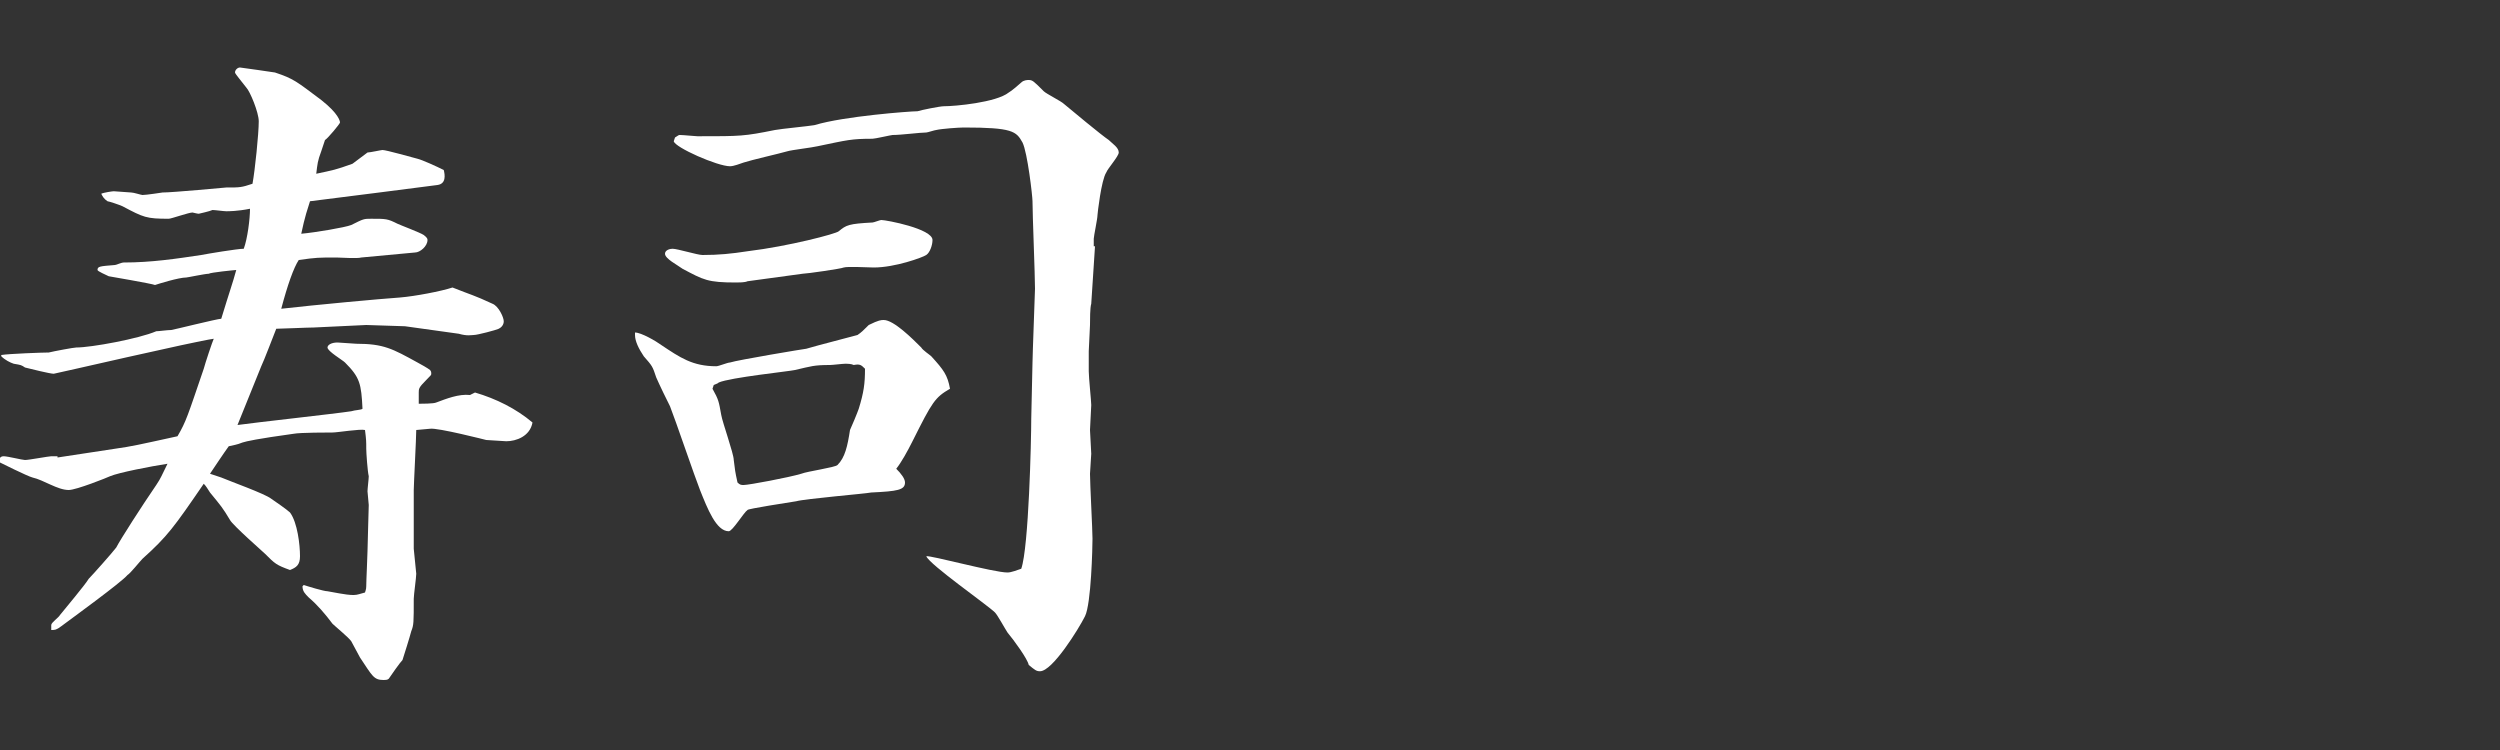
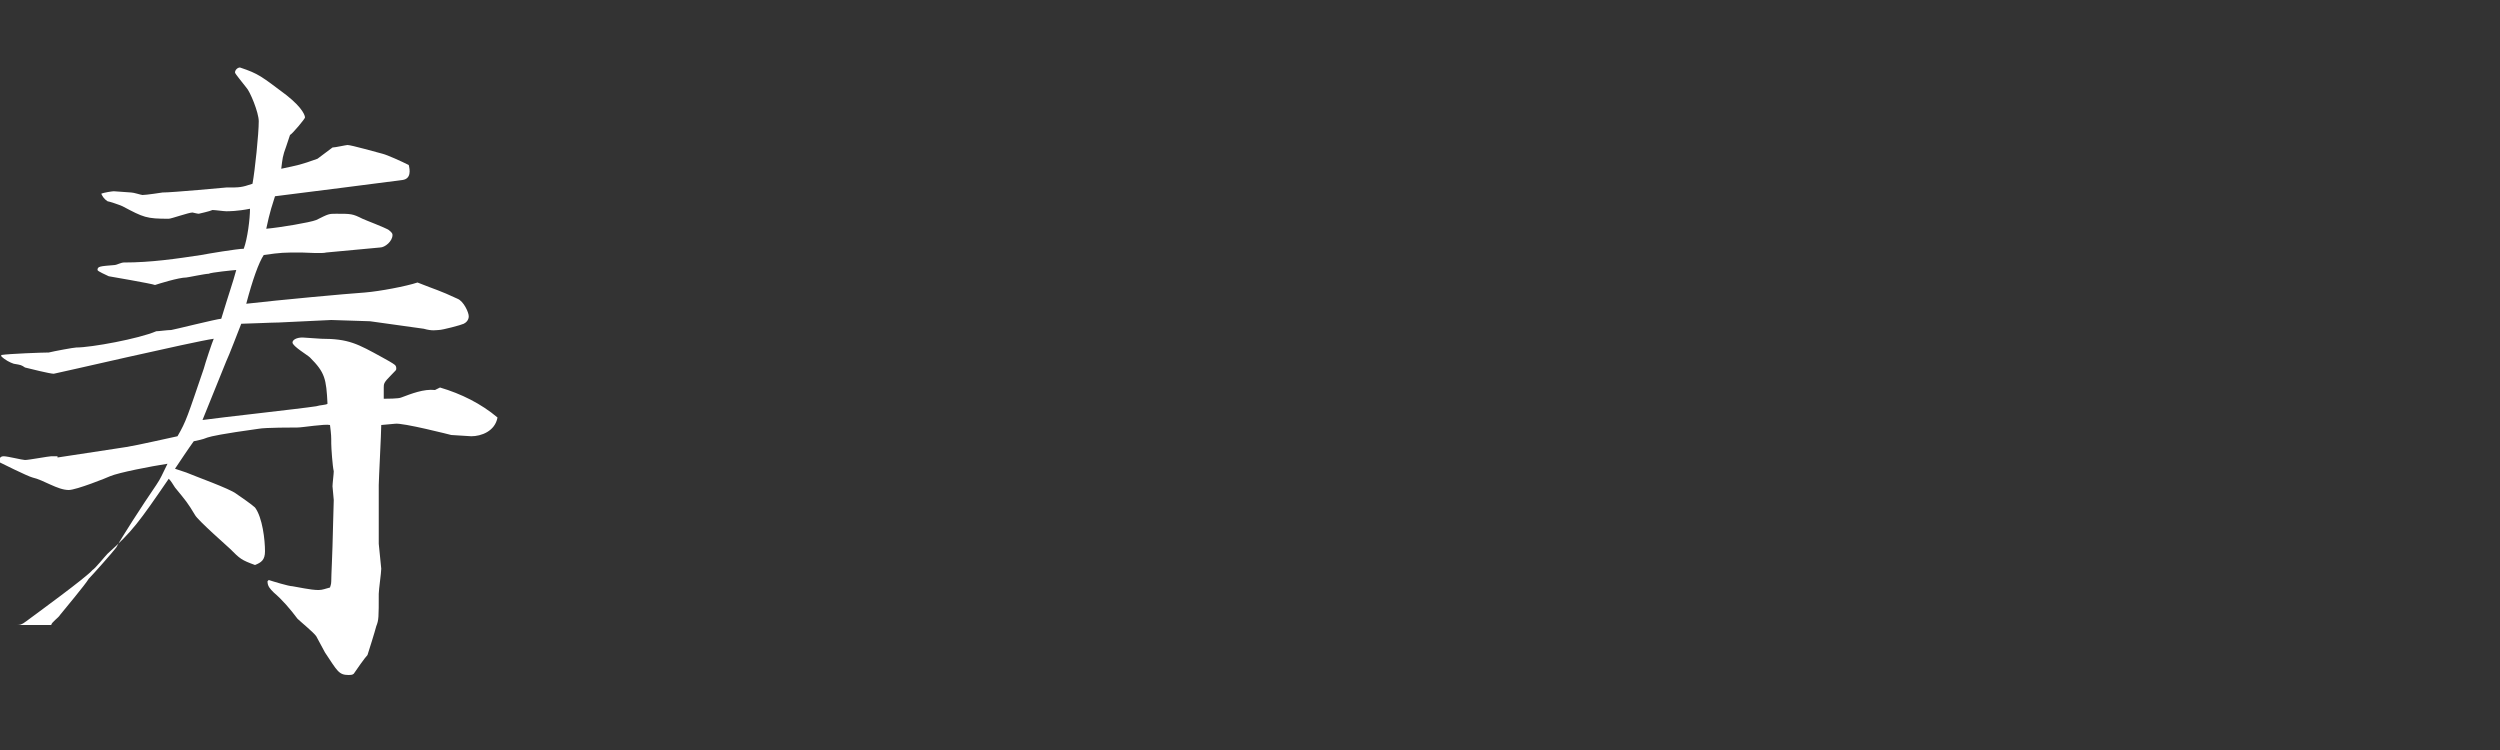
<svg xmlns="http://www.w3.org/2000/svg" version="1.1" id="レイヤー_1" x="0px" y="0px" viewBox="0 0 200 60" style="enable-background:new 0 0 200 60;" xml:space="preserve">
  <rect x="0" y="0" width="200" height="60" fill="#333333" stroke="none" />
  <style type="text/css">
	.st0{fill:#FFFFFF;}
</style>
  <g>
-     <path class="st0" d="M4.6,36.6l4.6-0.7c1.4-0.2,1.8-0.3,5-1c0.7-1.2,0.8-1.6,2.1-5.4c0.1-0.4,0.7-2.2,0.8-2.4   c-1.5,0.2-12.7,2.8-12.8,2.8c-0.3,0-1.9-0.4-2.3-0.5c-0.3-0.2-0.3-0.2-0.9-0.3c-0.3-0.1-0.7-0.3-1-0.6v-0.1   c0.6-0.1,3.3-0.2,3.8-0.2c0.4-0.1,2-0.4,2.2-0.4c1.2,0,5-0.7,6.4-1.3c0.2,0,0.9-0.1,1.2-0.1c0.1,0,3.7-0.9,4-0.9   c0.7-2.3,0.9-2.8,1.2-3.9c-0.1,0-2.1,0.2-2.2,0.3c-0.3,0-1.7,0.3-1.8,0.3c-0.6,0-2.2,0.5-2.5,0.6c-0.2-0.1-3.7-0.7-3.7-0.7   c-0.2-0.1-0.9-0.4-0.9-0.5c0-0.3,0.2-0.3,1.4-0.4c0.1,0,0.5-0.2,0.7-0.2c2.2,0,4.2-0.3,6.2-0.6c0.5-0.1,2.9-0.5,3.4-0.5   c0.3-0.8,0.5-2.4,0.5-3.2c-1,0.2-1.7,0.2-1.9,0.2c-0.2,0-0.9-0.1-1.1-0.1c-0.2,0.1-1.1,0.3-1.1,0.3c-0.1,0-0.5-0.1-0.5-0.1   c-0.3,0-1.7,0.5-1.9,0.5c-1.8,0-2-0.1-3.7-1c-0.2-0.1-1.1-0.4-1.2-0.4c-0.3-0.2-0.4-0.4-0.5-0.6c0.2-0.1,0.9-0.2,1-0.2   s1.4,0.1,1.4,0.1c0.2,0,0.8,0.2,0.9,0.2c0.3,0,1.6-0.2,1.6-0.2c0.8,0,5.1-0.4,5.1-0.4c1.1,0,1.2,0,2.1-0.3c0.2-1.1,0.5-4,0.5-5   c0-0.7-0.7-2.4-1-2.7c-0.3-0.4-0.9-1.1-0.9-1.2c0-0.2,0.2-0.4,0.4-0.4c0.1,0,2.8,0.4,2.8,0.4c1.5,0.5,1.7,0.7,3.7,2.2   c1.4,1.1,1.5,1.7,1.5,1.8s-1,1.3-1.2,1.4l-0.3,0.9c-0.3,0.8-0.3,1-0.4,1.8c1.4-0.3,1.5-0.3,2.9-0.8l1.2-0.9c0.2,0,1.1-0.2,1.2-0.2   c0.3,0,2.4,0.6,2.8,0.7c0.4,0.1,1.5,0.6,2.1,0.9c0.1,0.4,0.2,1.1-0.5,1.2s-8.6,1.1-10.2,1.3c-0.5,1.5-0.6,2.2-0.7,2.6   c1.1-0.1,3.5-0.5,4-0.7c1-0.5,1-0.5,1.6-0.5c1.2,0,1.3,0,2.1,0.4c0.2,0.1,1.8,0.7,2.1,0.9c0.1,0.1,0.3,0.2,0.3,0.4c0,0.5-0.6,1-1,1   l-4.3,0.4c-0.3,0.1-1.7,0-2,0c-1.4,0-1.6,0-3,0.2c-0.4,0.6-0.9,2-1.4,3.9c2.6-0.3,8-0.8,9.5-0.9c1.2-0.1,3.3-0.5,4.2-0.8   c1.5,0.6,1.7,0.6,3.2,1.3c0.5,0.2,0.9,1.1,0.9,1.4c0,0.3-0.2,0.5-0.4,0.6c-0.2,0.1-1.7,0.5-2,0.5c-0.2,0-0.5,0.1-1.2-0.1l-4.3-0.6   l-3.1-0.1l-4.2,0.2c-0.5,0-2.6,0.1-3,0.1c-0.2,0.5-1,2.6-1.2,3l-1.9,4.7c1.4-0.2,7.8-0.9,9.1-1.1c0.3-0.1,0.8-0.1,0.9-0.2   c-0.1-2-0.2-2.5-1.4-3.7c-0.2-0.2-1.4-0.9-1.4-1.2c0-0.2,0.3-0.4,0.8-0.4c0.2,0,1.3,0.1,1.5,0.1c2.2,0,2.9,0.4,4.9,1.5   c0.2,0.1,0.9,0.5,1,0.6c0.1,0.1,0.1,0.2,0.1,0.3c0,0.1,0,0.1-0.4,0.5c-0.6,0.6-0.6,0.7-0.6,1v0.9c0.2,0,1.2,0,1.4-0.1   c0.8-0.3,1.8-0.7,2.7-0.6l0.4-0.2c1.7,0.5,3.3,1.3,4.6,2.4c-0.2,1.1-1.3,1.5-2.1,1.5c-0.2,0-1.4-0.1-1.6-0.1c0,0-3.9-1-4.5-0.9   l-1.1,0.1c0,0.6-0.2,4.4-0.2,4.8v4.7l0.2,2c0,0.3-0.2,1.7-0.2,2c0,1.9,0,2.1-0.2,2.6c-0.1,0.4-0.6,2-0.7,2.3   c-0.2,0.2-0.9,1.2-1.1,1.5c-0.1,0.1-0.3,0.1-0.4,0.1c-0.8,0-0.9-0.3-1.9-1.8c-0.1-0.2-0.6-1.1-0.7-1.3c-0.2-0.3-1.3-1.2-1.5-1.4   c-0.6-0.8-1.2-1.5-1.9-2.1c-0.3-0.3-0.5-0.5-0.5-0.9l0.1-0.1c0.3,0.1,1.6,0.5,1.9,0.5c1.6,0.3,1.8,0.3,2.1,0.3s0.5-0.1,0.9-0.2   c0.1-0.3,0.1-0.4,0.1-0.5c0-0.5,0.1-2.4,0.1-2.8c0-0.6,0.1-3.2,0.1-3.7c0-0.1-0.1-1-0.1-1.1c0-0.2,0.1-1,0.1-1.2   c-0.1-0.4-0.2-1.9-0.2-2.2c0-0.6,0-0.7-0.1-1.5c-0.4-0.1-2.2,0.2-2.6,0.2c-0.3,0-2.6,0-3.1,0.1c-2.9,0.4-3.8,0.6-4.1,0.7   c-0.5,0.2-0.7,0.2-1.1,0.3c-0.3,0.4-1.3,1.9-1.5,2.2l0.9,0.3c0.7,0.3,3.5,1.3,4,1.7c0.3,0.2,1.3,0.9,1.5,1.1   c0.6,0.8,0.8,2.6,0.8,3.5c0,0.7-0.3,0.9-0.8,1.1c-1.1-0.4-1.2-0.5-2-1.3c-0.1-0.1-2.6-2.3-2.8-2.7c-0.6-1-0.7-1.1-1.6-2.2   c-0.2-0.3-0.3-0.5-0.5-0.7c-2.4,3.5-2.9,4.2-4.9,6c-0.2,0.2-1,1.2-1.2,1.3c-0.5,0.6-4.5,3.5-5.3,4.1c-0.4,0.3-0.5,0.3-0.8,0.3   L4.1,50c0-0.2,0.6-0.6,0.7-0.8c0.4-0.5,2-2.4,2.3-2.9C7.4,46,9,44.2,9.3,43.8c0.3-0.6,2.1-3.4,3.2-5c0.4-0.6,0.4-0.7,0.9-1.7   c-1.3,0.2-3.9,0.7-4.6,1c-0.2,0.1-2.7,1.1-3.3,1.1c-0.9,0-2-0.8-2.9-1C2.2,38.1,0,37,0,37c-0.1-0.3,0-0.5,0.3-0.5   c0.3,0,1.5,0.3,1.7,0.3c0.3,0,1.9-0.3,2.1-0.3H4.6z" />
-     <path class="st0" d="M50.8,26.6c0.5,0,1.7,0.7,2.1,1c1.5,1,2.5,1.7,4.4,1.7c0.2,0,0.9-0.3,1.1-0.3c0.6-0.2,6-1.1,6.1-1.1   c1-0.3,3.4-0.9,4.1-1.1c0.3-0.2,0.5-0.4,0.9-0.8c0.8-0.4,1-0.4,1.2-0.4c0.8,0,2.3,1.5,3,2.2c0.1,0.2,0.7,0.6,0.8,0.7   c1,1.1,1.3,1.5,1.5,2.6c-1.2,0.7-1.4,1-3,4.2c-0.4,0.8-0.9,1.7-1.3,2.2c0.4,0.4,0.7,0.8,0.7,1.1c0,0.6-0.6,0.7-2.7,0.8   c-0.5,0.1-5.3,0.5-6,0.7c-0.6,0.1-3.9,0.6-3.9,0.7c-0.3,0.2-1.2,1.7-1.5,1.7c-1,0-1.7-1.8-2.3-3.3c-0.4-1-2-5.7-2.4-6.7   c-0.9-1.8-1-2.1-1.1-2.3c-0.3-0.9-0.3-0.9-1-1.7c-0.4-0.6-0.7-1.2-0.7-1.7L50.8,26.6z M59.8,22.5c-0.2,0.1-0.7,0.1-0.9,0.1   c-2.3,0-2.6-0.2-4.3-1.1c-0.4-0.3-1.4-0.8-1.4-1.2c0-0.3,0.4-0.4,0.6-0.4c0.4,0,2,0.5,2.4,0.5c1.3,0,2.3-0.1,3.6-0.3   c3.3-0.4,7.1-1.4,7.3-1.6c0.6-0.5,0.8-0.6,2.7-0.7c0.1,0,0.6-0.2,0.7-0.2c0.4,0,4.1,0.7,4.1,1.6c0,0.4-0.2,1-0.5,1.2s-2.5,1-4.2,1   c-0.4,0-2.1-0.1-2.4,0c-0.2,0.1-3,0.5-3.3,0.5L59.8,22.5z M87.6,19.7l-0.3,4.6c-0.1,0.3-0.1,1.3-0.1,1.7c0,0.3-0.1,1.8-0.1,2.1v1.6   c0,0.5,0.2,2.4,0.2,2.7c0,0.3-0.1,1.7-0.1,2c0,0.3,0.1,1.6,0.1,1.9c0,0.2-0.1,1.4-0.1,1.6c0,0.8,0.2,4.5,0.2,5.2   c0,0.6-0.1,5.2-0.6,6.2c-0.5,1-2.6,4.4-3.6,4.4c-0.3,0-0.4-0.1-0.9-0.5c-0.1-0.5-1.2-2-1.7-2.6c-0.2-0.3-0.8-1.4-1-1.6   c-0.6-0.6-5.2-3.8-5.5-4.5c0.3-0.1,5.4,1.3,6.5,1.3c0.3,0,0.8-0.2,1.1-0.3c0.6-1.7,0.8-10.3,0.8-12L82.6,29c0-0.5,0.2-5.7,0.2-5.9   c0-1.1-0.2-5.9-0.2-7c0-0.4-0.4-3.9-0.8-4.7c-0.5-0.9-0.8-1.2-4.7-1.2c-0.4,0-1.8,0.1-2.2,0.2c-0.1,0-0.7,0.2-0.8,0.2   c-0.5,0-2,0.2-2.7,0.2c-0.1,0-1.4,0.3-1.6,0.3c-1.7,0-2,0.1-4.4,0.6c-0.4,0.1-2.1,0.3-2.4,0.4c-0.7,0.2-2.9,0.7-3.5,0.9   c-0.3,0.1-0.8,0.3-1.1,0.3c-1,0-4.4-1.5-4.5-2L54,11c0.3-0.2,0.3-0.2,0.4-0.2c0.3,0,1.2,0.1,1.4,0.1c3.5,0,3.7,0,6.2-0.5   c0.5-0.1,2.7-0.3,3.2-0.4c2.3-0.7,7.6-1.1,8.2-1.1c0.3-0.1,1.8-0.4,2.1-0.4c0.9,0,4.2-0.3,5.2-1.1c0.2-0.1,0.9-0.7,1-0.8   c0.2-0.2,0.5-0.2,0.6-0.2c0.3,0,0.4,0.1,1.2,0.9c0.2,0.2,1.4,0.8,1.6,1c0.6,0.5,3,2.5,3.6,2.9c0.3,0.3,0.8,0.6,0.8,1   c0,0.3-0.9,1.3-1,1.6c-0.4,0.6-0.7,3.3-0.7,3.4c0,0.3-0.3,1.7-0.3,1.9V19.7z M57,31.1c0.5,0.9,0.5,1,0.7,2.1c0.1,0.6,1,3.1,1,3.6   c0.1,0.8,0.1,0.9,0.3,1.8c0.2,0.2,0.3,0.2,0.5,0.2c0.4,0,3.6-0.6,4.6-0.9c0.5-0.2,2.7-0.5,2.9-0.7c0.6-0.6,0.8-1.5,1-2.8   c0.1-0.2,0.6-1.4,0.7-1.7c0.4-1.3,0.5-2,0.5-3.2c-0.3-0.3-0.4-0.4-0.9-0.3c-0.2-0.1-0.5-0.1-0.7-0.1c-0.2,0-1,0.1-1.2,0.1   c-1.3,0-1.5,0.1-2.8,0.4c-0.4,0.1-5.2,0.6-6.1,1c-0.1,0.1-0.2,0.1-0.4,0.2L57,31.1z" />
+     <path class="st0" d="M4.6,36.6l4.6-0.7c1.4-0.2,1.8-0.3,5-1c0.7-1.2,0.8-1.6,2.1-5.4c0.1-0.4,0.7-2.2,0.8-2.4   c-1.5,0.2-12.7,2.8-12.8,2.8c-0.3,0-1.9-0.4-2.3-0.5c-0.3-0.2-0.3-0.2-0.9-0.3c-0.3-0.1-0.7-0.3-1-0.6v-0.1   c0.6-0.1,3.3-0.2,3.8-0.2c0.4-0.1,2-0.4,2.2-0.4c1.2,0,5-0.7,6.4-1.3c0.2,0,0.9-0.1,1.2-0.1c0.1,0,3.7-0.9,4-0.9   c0.7-2.3,0.9-2.8,1.2-3.9c-0.1,0-2.1,0.2-2.2,0.3c-0.3,0-1.7,0.3-1.8,0.3c-0.6,0-2.2,0.5-2.5,0.6c-0.2-0.1-3.7-0.7-3.7-0.7   c-0.2-0.1-0.9-0.4-0.9-0.5c0-0.3,0.2-0.3,1.4-0.4c0.1,0,0.5-0.2,0.7-0.2c2.2,0,4.2-0.3,6.2-0.6c0.5-0.1,2.9-0.5,3.4-0.5   c0.3-0.8,0.5-2.4,0.5-3.2c-1,0.2-1.7,0.2-1.9,0.2c-0.2,0-0.9-0.1-1.1-0.1c-0.2,0.1-1.1,0.3-1.1,0.3c-0.1,0-0.5-0.1-0.5-0.1   c-0.3,0-1.7,0.5-1.9,0.5c-1.8,0-2-0.1-3.7-1c-0.2-0.1-1.1-0.4-1.2-0.4c-0.3-0.2-0.4-0.4-0.5-0.6c0.2-0.1,0.9-0.2,1-0.2   s1.4,0.1,1.4,0.1c0.2,0,0.8,0.2,0.9,0.2c0.3,0,1.6-0.2,1.6-0.2c0.8,0,5.1-0.4,5.1-0.4c1.1,0,1.2,0,2.1-0.3c0.2-1.1,0.5-4,0.5-5   c0-0.7-0.7-2.4-1-2.7c-0.3-0.4-0.9-1.1-0.9-1.2c0-0.2,0.2-0.4,0.4-0.4c1.5,0.5,1.7,0.7,3.7,2.2   c1.4,1.1,1.5,1.7,1.5,1.8s-1,1.3-1.2,1.4l-0.3,0.9c-0.3,0.8-0.3,1-0.4,1.8c1.4-0.3,1.5-0.3,2.9-0.8l1.2-0.9c0.2,0,1.1-0.2,1.2-0.2   c0.3,0,2.4,0.6,2.8,0.7c0.4,0.1,1.5,0.6,2.1,0.9c0.1,0.4,0.2,1.1-0.5,1.2s-8.6,1.1-10.2,1.3c-0.5,1.5-0.6,2.2-0.7,2.6   c1.1-0.1,3.5-0.5,4-0.7c1-0.5,1-0.5,1.6-0.5c1.2,0,1.3,0,2.1,0.4c0.2,0.1,1.8,0.7,2.1,0.9c0.1,0.1,0.3,0.2,0.3,0.4c0,0.5-0.6,1-1,1   l-4.3,0.4c-0.3,0.1-1.7,0-2,0c-1.4,0-1.6,0-3,0.2c-0.4,0.6-0.9,2-1.4,3.9c2.6-0.3,8-0.8,9.5-0.9c1.2-0.1,3.3-0.5,4.2-0.8   c1.5,0.6,1.7,0.6,3.2,1.3c0.5,0.2,0.9,1.1,0.9,1.4c0,0.3-0.2,0.5-0.4,0.6c-0.2,0.1-1.7,0.5-2,0.5c-0.2,0-0.5,0.1-1.2-0.1l-4.3-0.6   l-3.1-0.1l-4.2,0.2c-0.5,0-2.6,0.1-3,0.1c-0.2,0.5-1,2.6-1.2,3l-1.9,4.7c1.4-0.2,7.8-0.9,9.1-1.1c0.3-0.1,0.8-0.1,0.9-0.2   c-0.1-2-0.2-2.5-1.4-3.7c-0.2-0.2-1.4-0.9-1.4-1.2c0-0.2,0.3-0.4,0.8-0.4c0.2,0,1.3,0.1,1.5,0.1c2.2,0,2.9,0.4,4.9,1.5   c0.2,0.1,0.9,0.5,1,0.6c0.1,0.1,0.1,0.2,0.1,0.3c0,0.1,0,0.1-0.4,0.5c-0.6,0.6-0.6,0.7-0.6,1v0.9c0.2,0,1.2,0,1.4-0.1   c0.8-0.3,1.8-0.7,2.7-0.6l0.4-0.2c1.7,0.5,3.3,1.3,4.6,2.4c-0.2,1.1-1.3,1.5-2.1,1.5c-0.2,0-1.4-0.1-1.6-0.1c0,0-3.9-1-4.5-0.9   l-1.1,0.1c0,0.6-0.2,4.4-0.2,4.8v4.7l0.2,2c0,0.3-0.2,1.7-0.2,2c0,1.9,0,2.1-0.2,2.6c-0.1,0.4-0.6,2-0.7,2.3   c-0.2,0.2-0.9,1.2-1.1,1.5c-0.1,0.1-0.3,0.1-0.4,0.1c-0.8,0-0.9-0.3-1.9-1.8c-0.1-0.2-0.6-1.1-0.7-1.3c-0.2-0.3-1.3-1.2-1.5-1.4   c-0.6-0.8-1.2-1.5-1.9-2.1c-0.3-0.3-0.5-0.5-0.5-0.9l0.1-0.1c0.3,0.1,1.6,0.5,1.9,0.5c1.6,0.3,1.8,0.3,2.1,0.3s0.5-0.1,0.9-0.2   c0.1-0.3,0.1-0.4,0.1-0.5c0-0.5,0.1-2.4,0.1-2.8c0-0.6,0.1-3.2,0.1-3.7c0-0.1-0.1-1-0.1-1.1c0-0.2,0.1-1,0.1-1.2   c-0.1-0.4-0.2-1.9-0.2-2.2c0-0.6,0-0.7-0.1-1.5c-0.4-0.1-2.2,0.2-2.6,0.2c-0.3,0-2.6,0-3.1,0.1c-2.9,0.4-3.8,0.6-4.1,0.7   c-0.5,0.2-0.7,0.2-1.1,0.3c-0.3,0.4-1.3,1.9-1.5,2.2l0.9,0.3c0.7,0.3,3.5,1.3,4,1.7c0.3,0.2,1.3,0.9,1.5,1.1   c0.6,0.8,0.8,2.6,0.8,3.5c0,0.7-0.3,0.9-0.8,1.1c-1.1-0.4-1.2-0.5-2-1.3c-0.1-0.1-2.6-2.3-2.8-2.7c-0.6-1-0.7-1.1-1.6-2.2   c-0.2-0.3-0.3-0.5-0.5-0.7c-2.4,3.5-2.9,4.2-4.9,6c-0.2,0.2-1,1.2-1.2,1.3c-0.5,0.6-4.5,3.5-5.3,4.1c-0.4,0.3-0.5,0.3-0.8,0.3   L4.1,50c0-0.2,0.6-0.6,0.7-0.8c0.4-0.5,2-2.4,2.3-2.9C7.4,46,9,44.2,9.3,43.8c0.3-0.6,2.1-3.4,3.2-5c0.4-0.6,0.4-0.7,0.9-1.7   c-1.3,0.2-3.9,0.7-4.6,1c-0.2,0.1-2.7,1.1-3.3,1.1c-0.9,0-2-0.8-2.9-1C2.2,38.1,0,37,0,37c-0.1-0.3,0-0.5,0.3-0.5   c0.3,0,1.5,0.3,1.7,0.3c0.3,0,1.9-0.3,2.1-0.3H4.6z" />
  </g>
</svg>